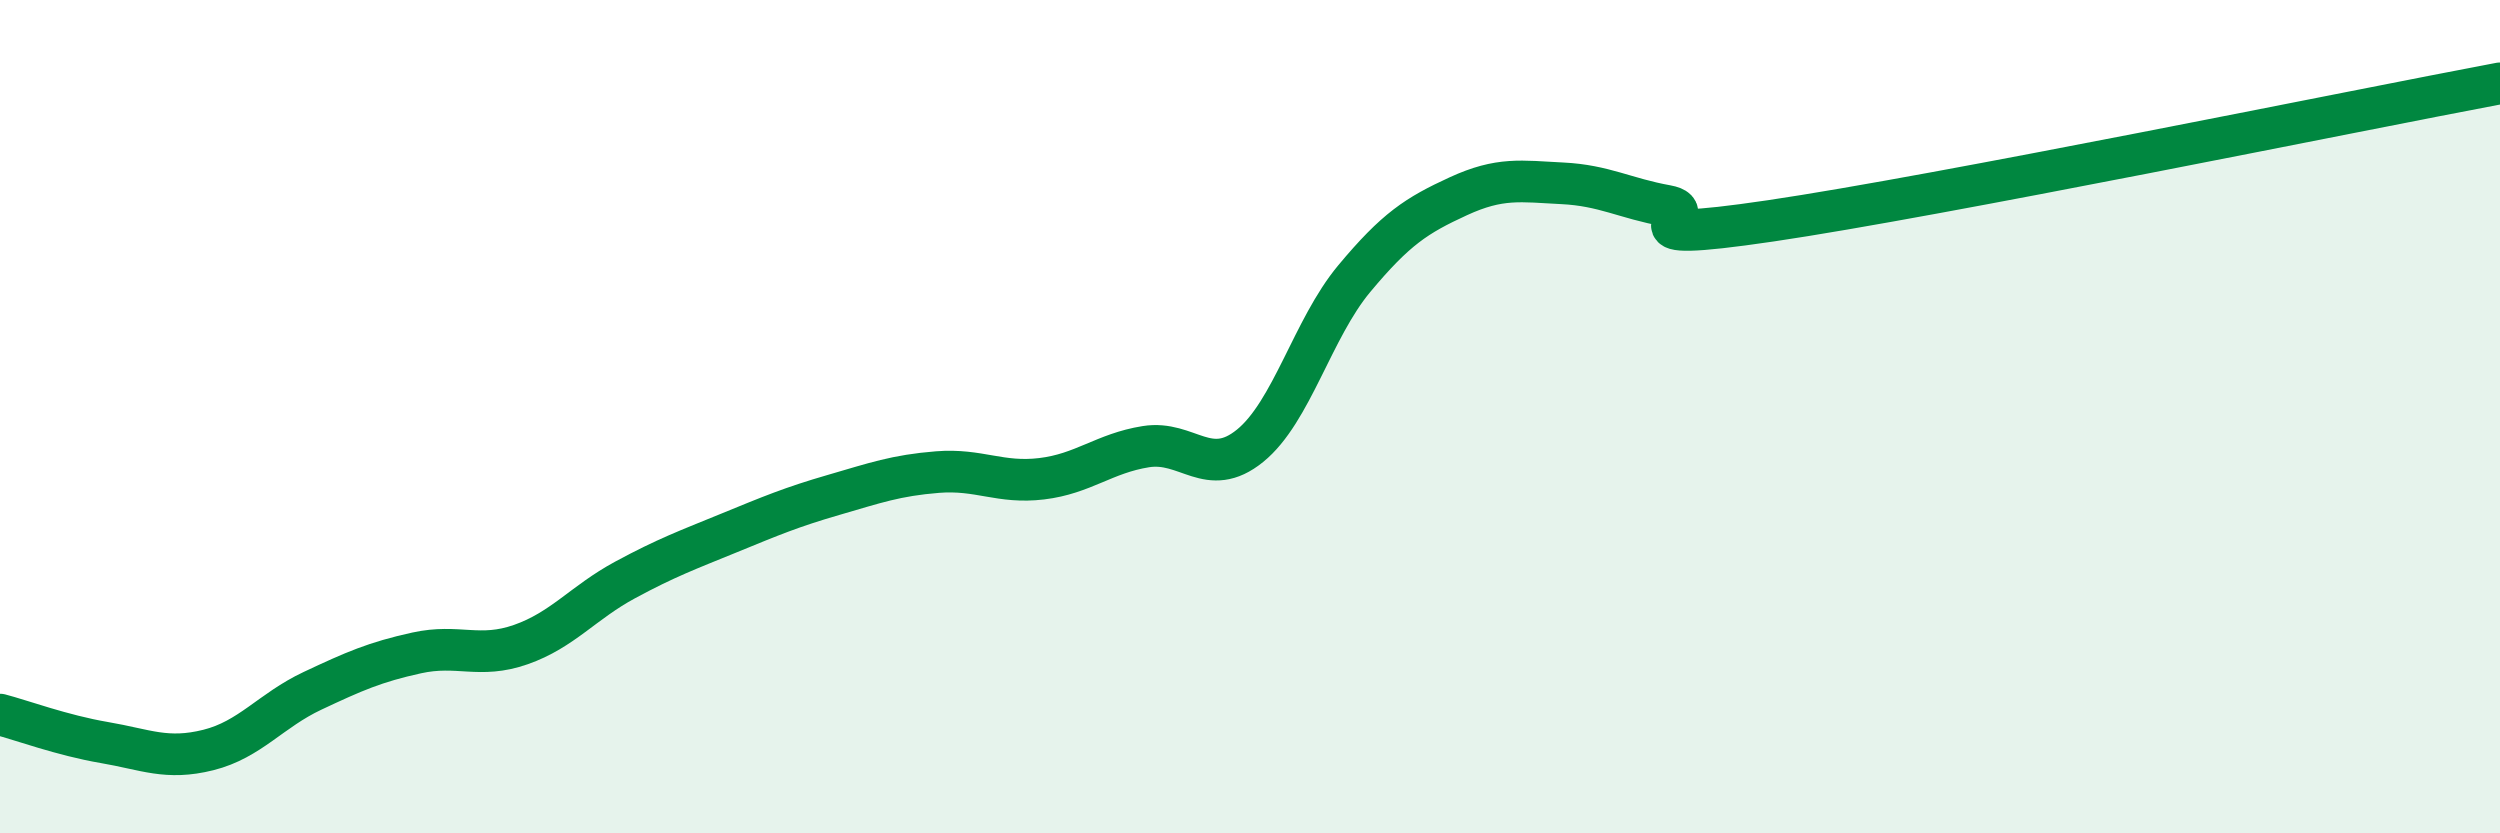
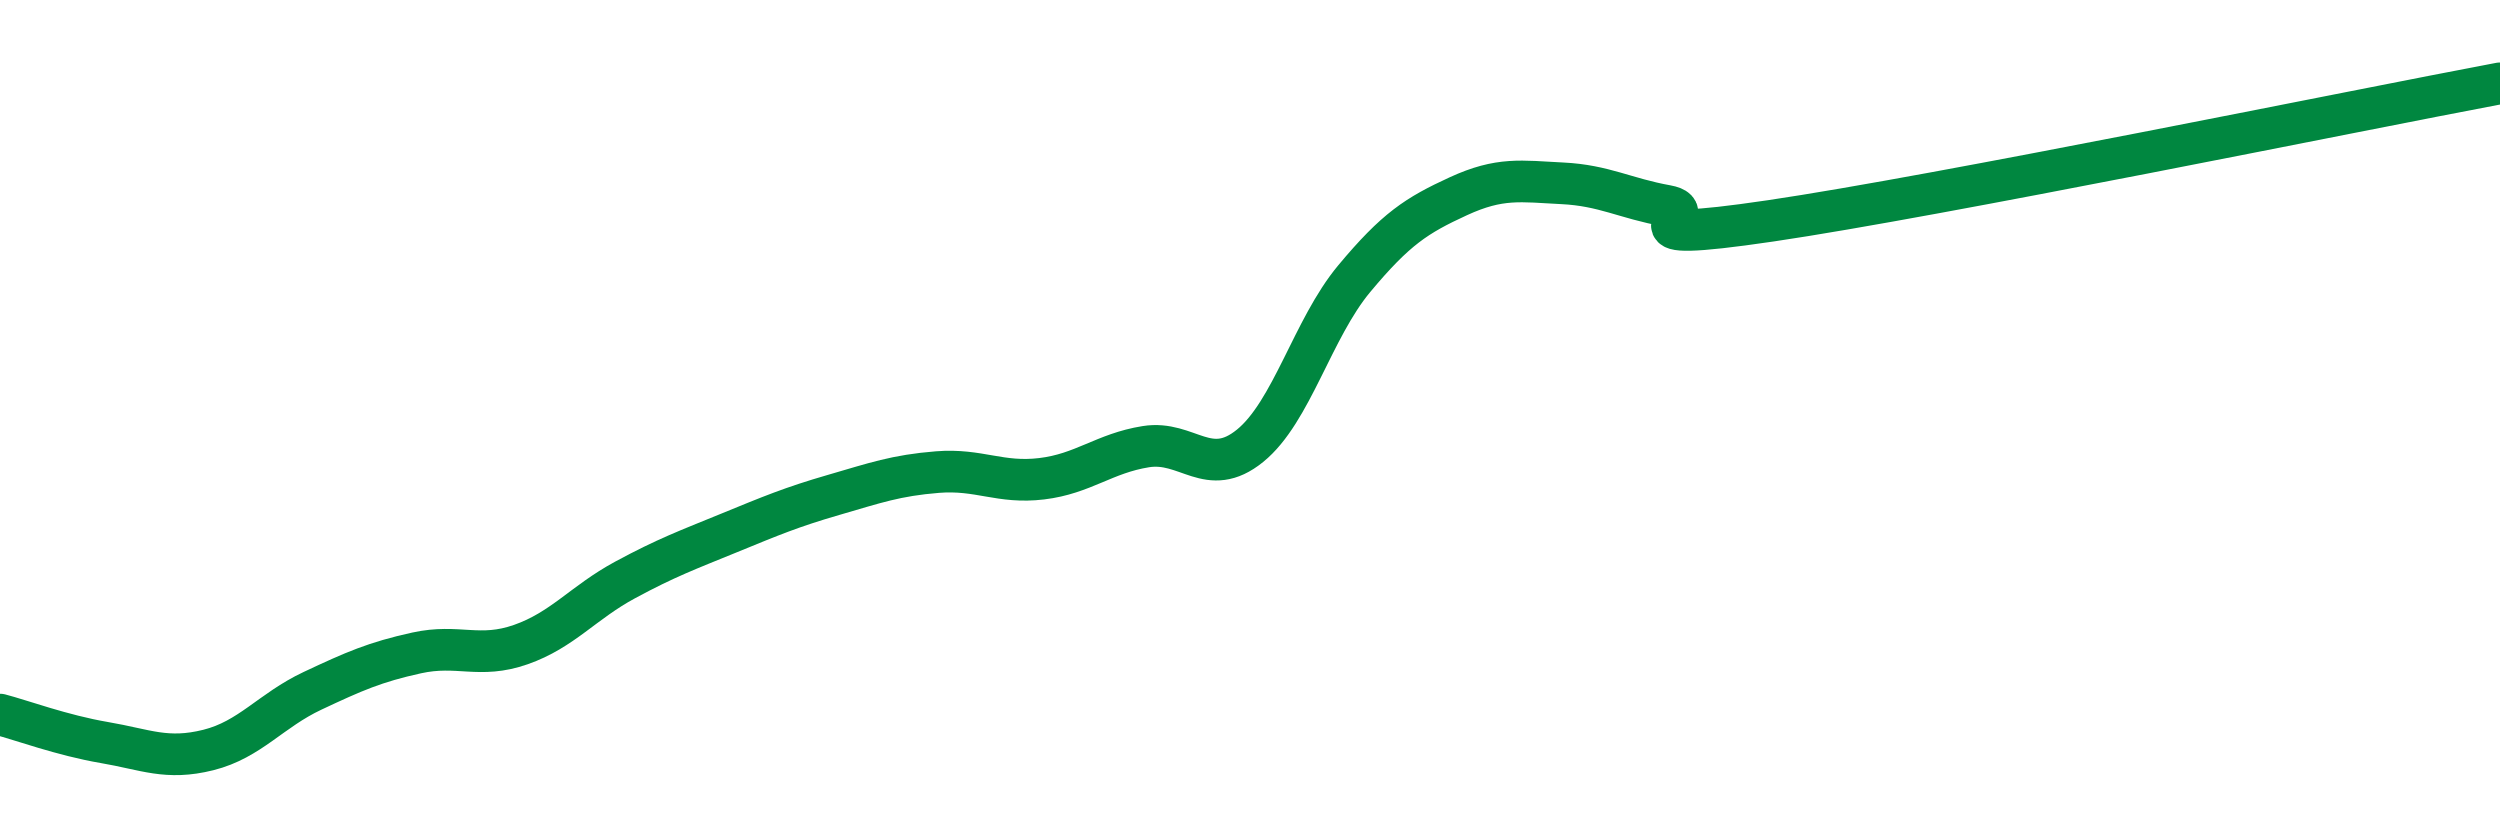
<svg xmlns="http://www.w3.org/2000/svg" width="60" height="20" viewBox="0 0 60 20">
-   <path d="M 0,17.15 C 0.5,17.28 1.5,17.65 2.5,17.82 C 3.5,17.99 4,18.25 5,18 C 6,17.75 6.5,17.05 7.5,16.58 C 8.5,16.11 9,15.89 10,15.67 C 11,15.45 11.5,15.82 12.5,15.47 C 13.5,15.12 14,14.46 15,13.92 C 16,13.38 16.5,13.2 17.5,12.79 C 18.5,12.38 19,12.17 20,11.88 C 21,11.59 21.5,11.41 22.5,11.33 C 23.5,11.25 24,11.61 25,11.49 C 26,11.37 26.5,10.88 27.5,10.72 C 28.5,10.56 29,11.51 30,10.7 C 31,9.89 31.5,7.89 32.5,6.69 C 33.5,5.49 34,5.17 35,4.71 C 36,4.25 36.5,4.35 37.5,4.4 C 38.5,4.45 39,4.76 40,4.94 C 41,5.12 38.5,5.89 42.5,5.3 C 46.5,4.71 56.5,2.66 60,2L60 20L0 20Z" fill="#008740" opacity="0.1" stroke-linecap="round" stroke-linejoin="round" />
  <path d="M 0,17.15 C 0.5,17.28 1.5,17.65 2.5,17.82 C 3.5,17.99 4,18.25 5,18 C 6,17.75 6.5,17.05 7.5,16.58 C 8.5,16.11 9,15.89 10,15.67 C 11,15.45 11.5,15.82 12.5,15.47 C 13.5,15.12 14,14.46 15,13.92 C 16,13.38 16.5,13.2 17.5,12.79 C 18.5,12.38 19,12.17 20,11.88 C 21,11.59 21.5,11.41 22.5,11.33 C 23.5,11.25 24,11.61 25,11.49 C 26,11.37 26.5,10.88 27.5,10.72 C 28.5,10.56 29,11.51 30,10.7 C 31,9.89 31.5,7.89 32.5,6.69 C 33.5,5.49 34,5.17 35,4.71 C 36,4.25 36.5,4.35 37.5,4.4 C 38.5,4.45 39,4.76 40,4.94 C 41,5.12 38.5,5.89 42.5,5.3 C 46.5,4.71 56.5,2.66 60,2" stroke="#008740" stroke-width="1" fill="none" stroke-linecap="round" stroke-linejoin="round" />
</svg>